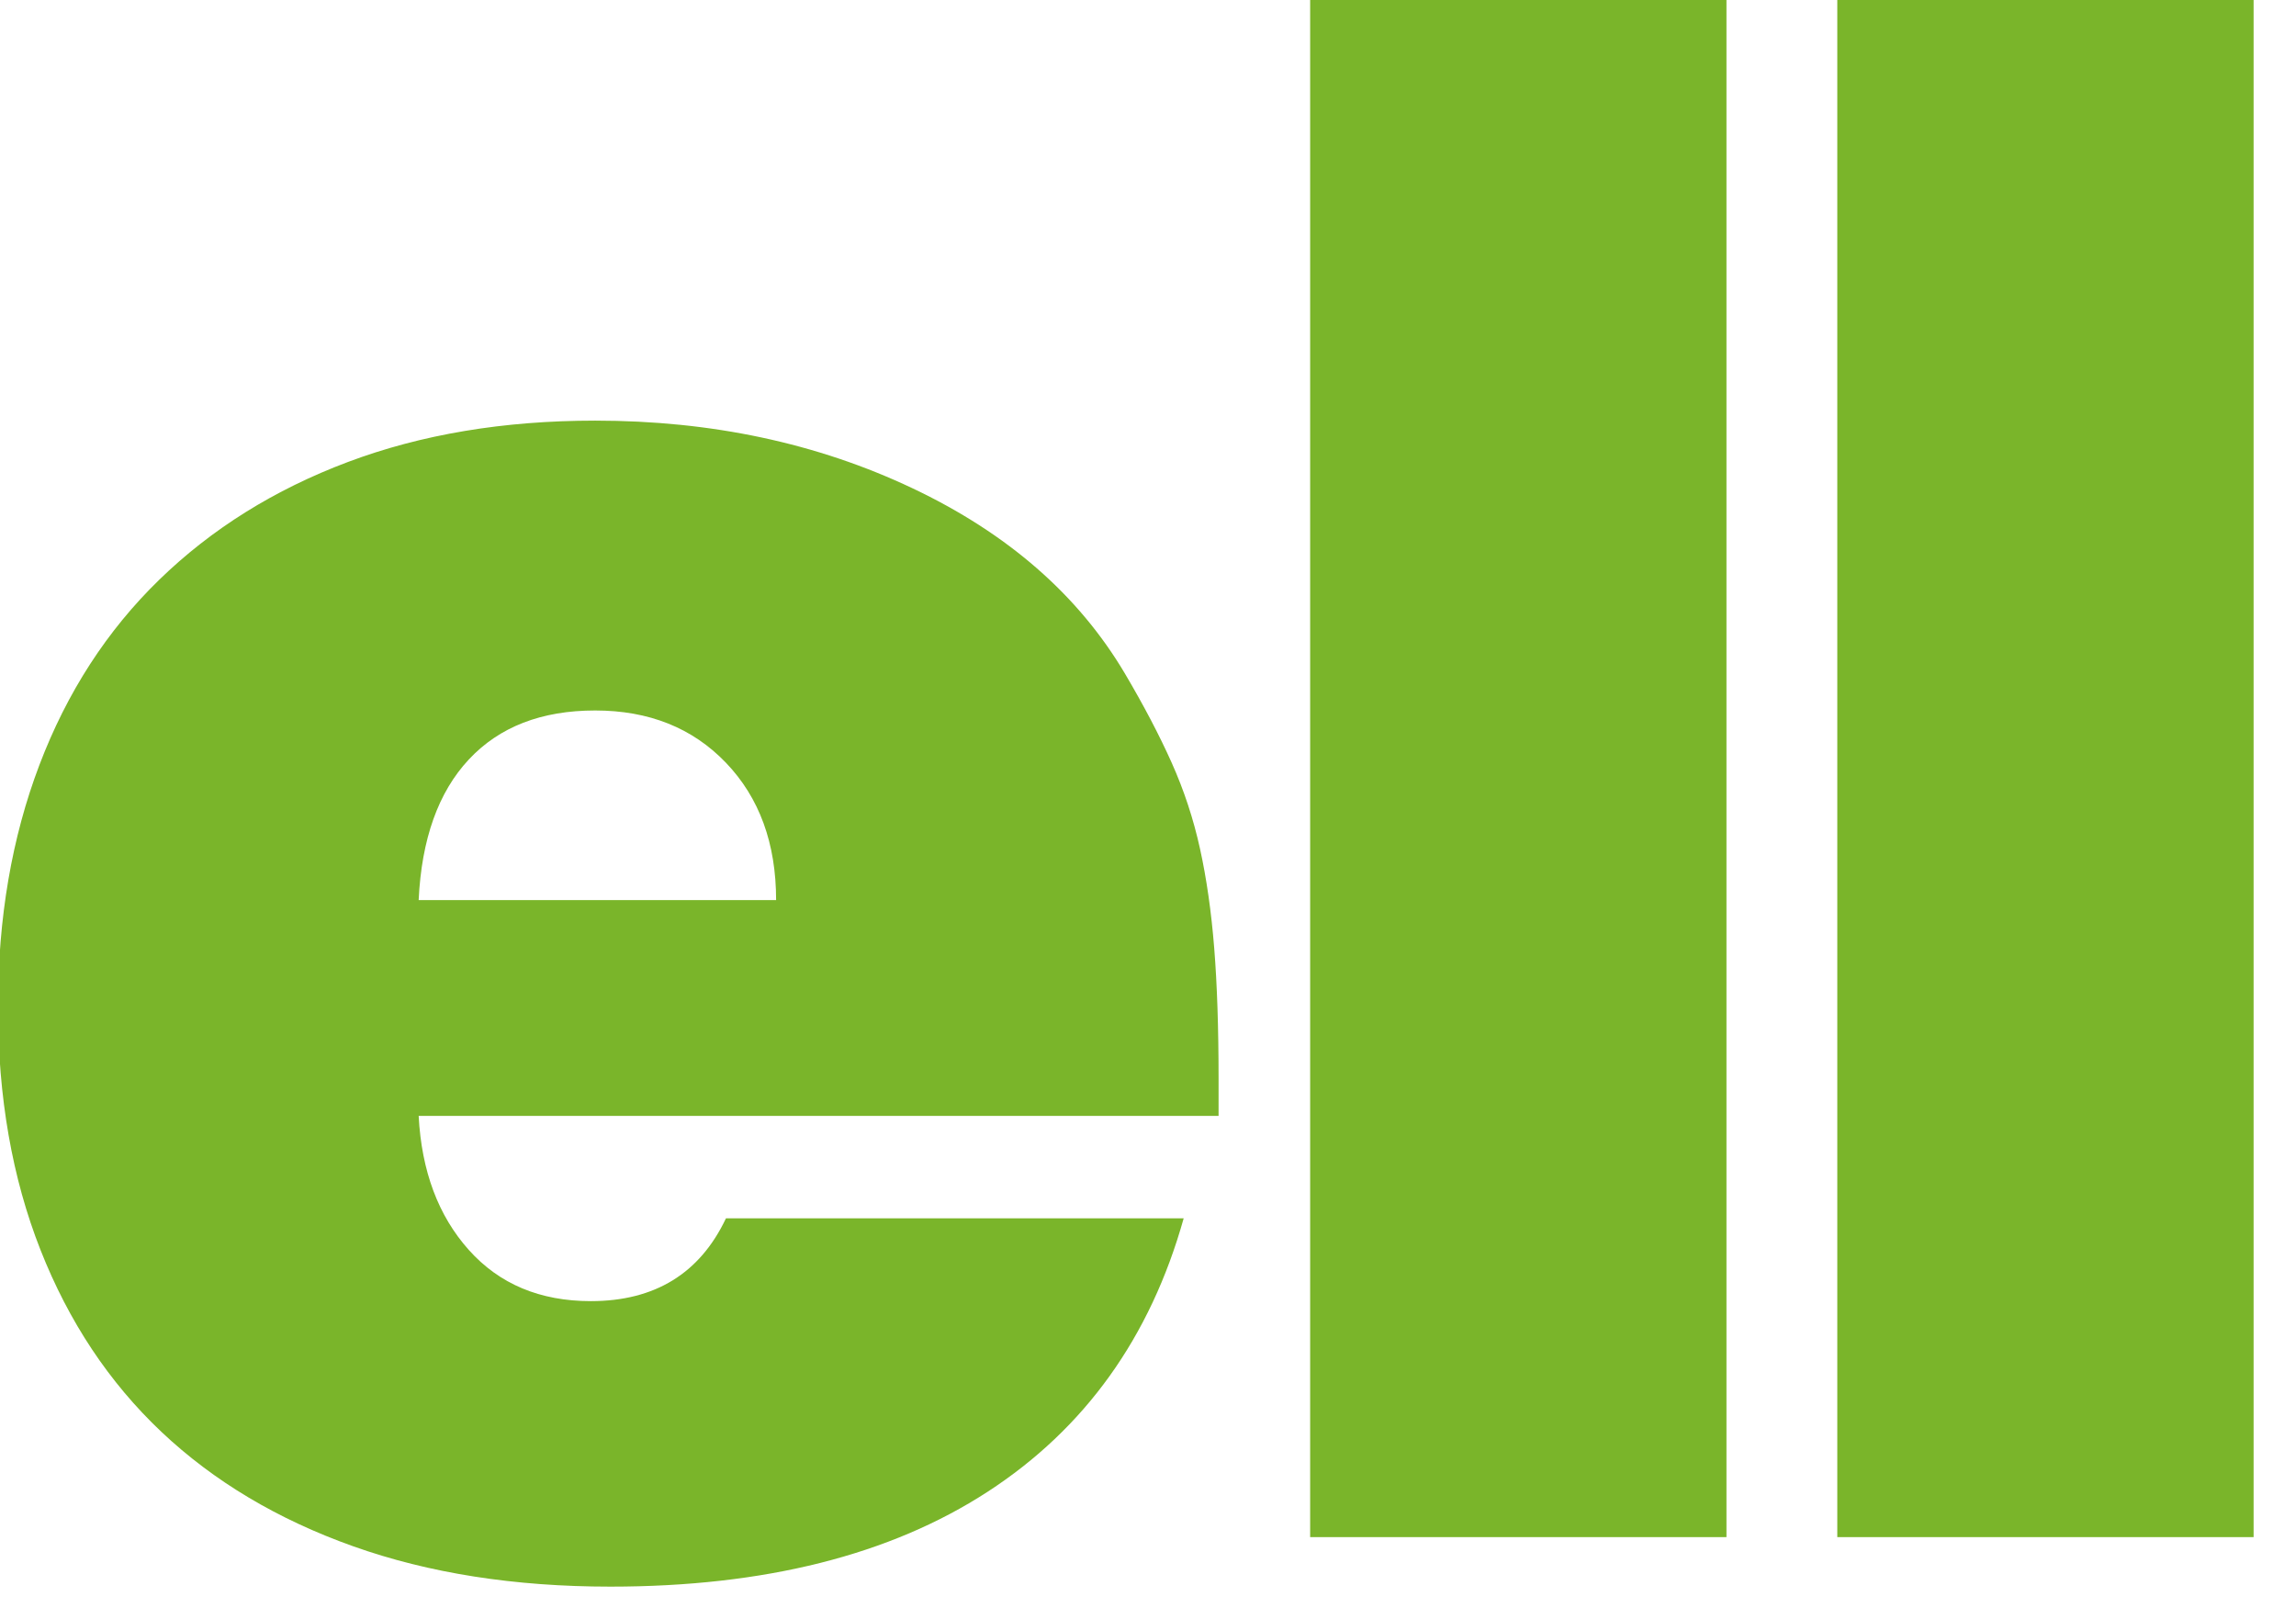
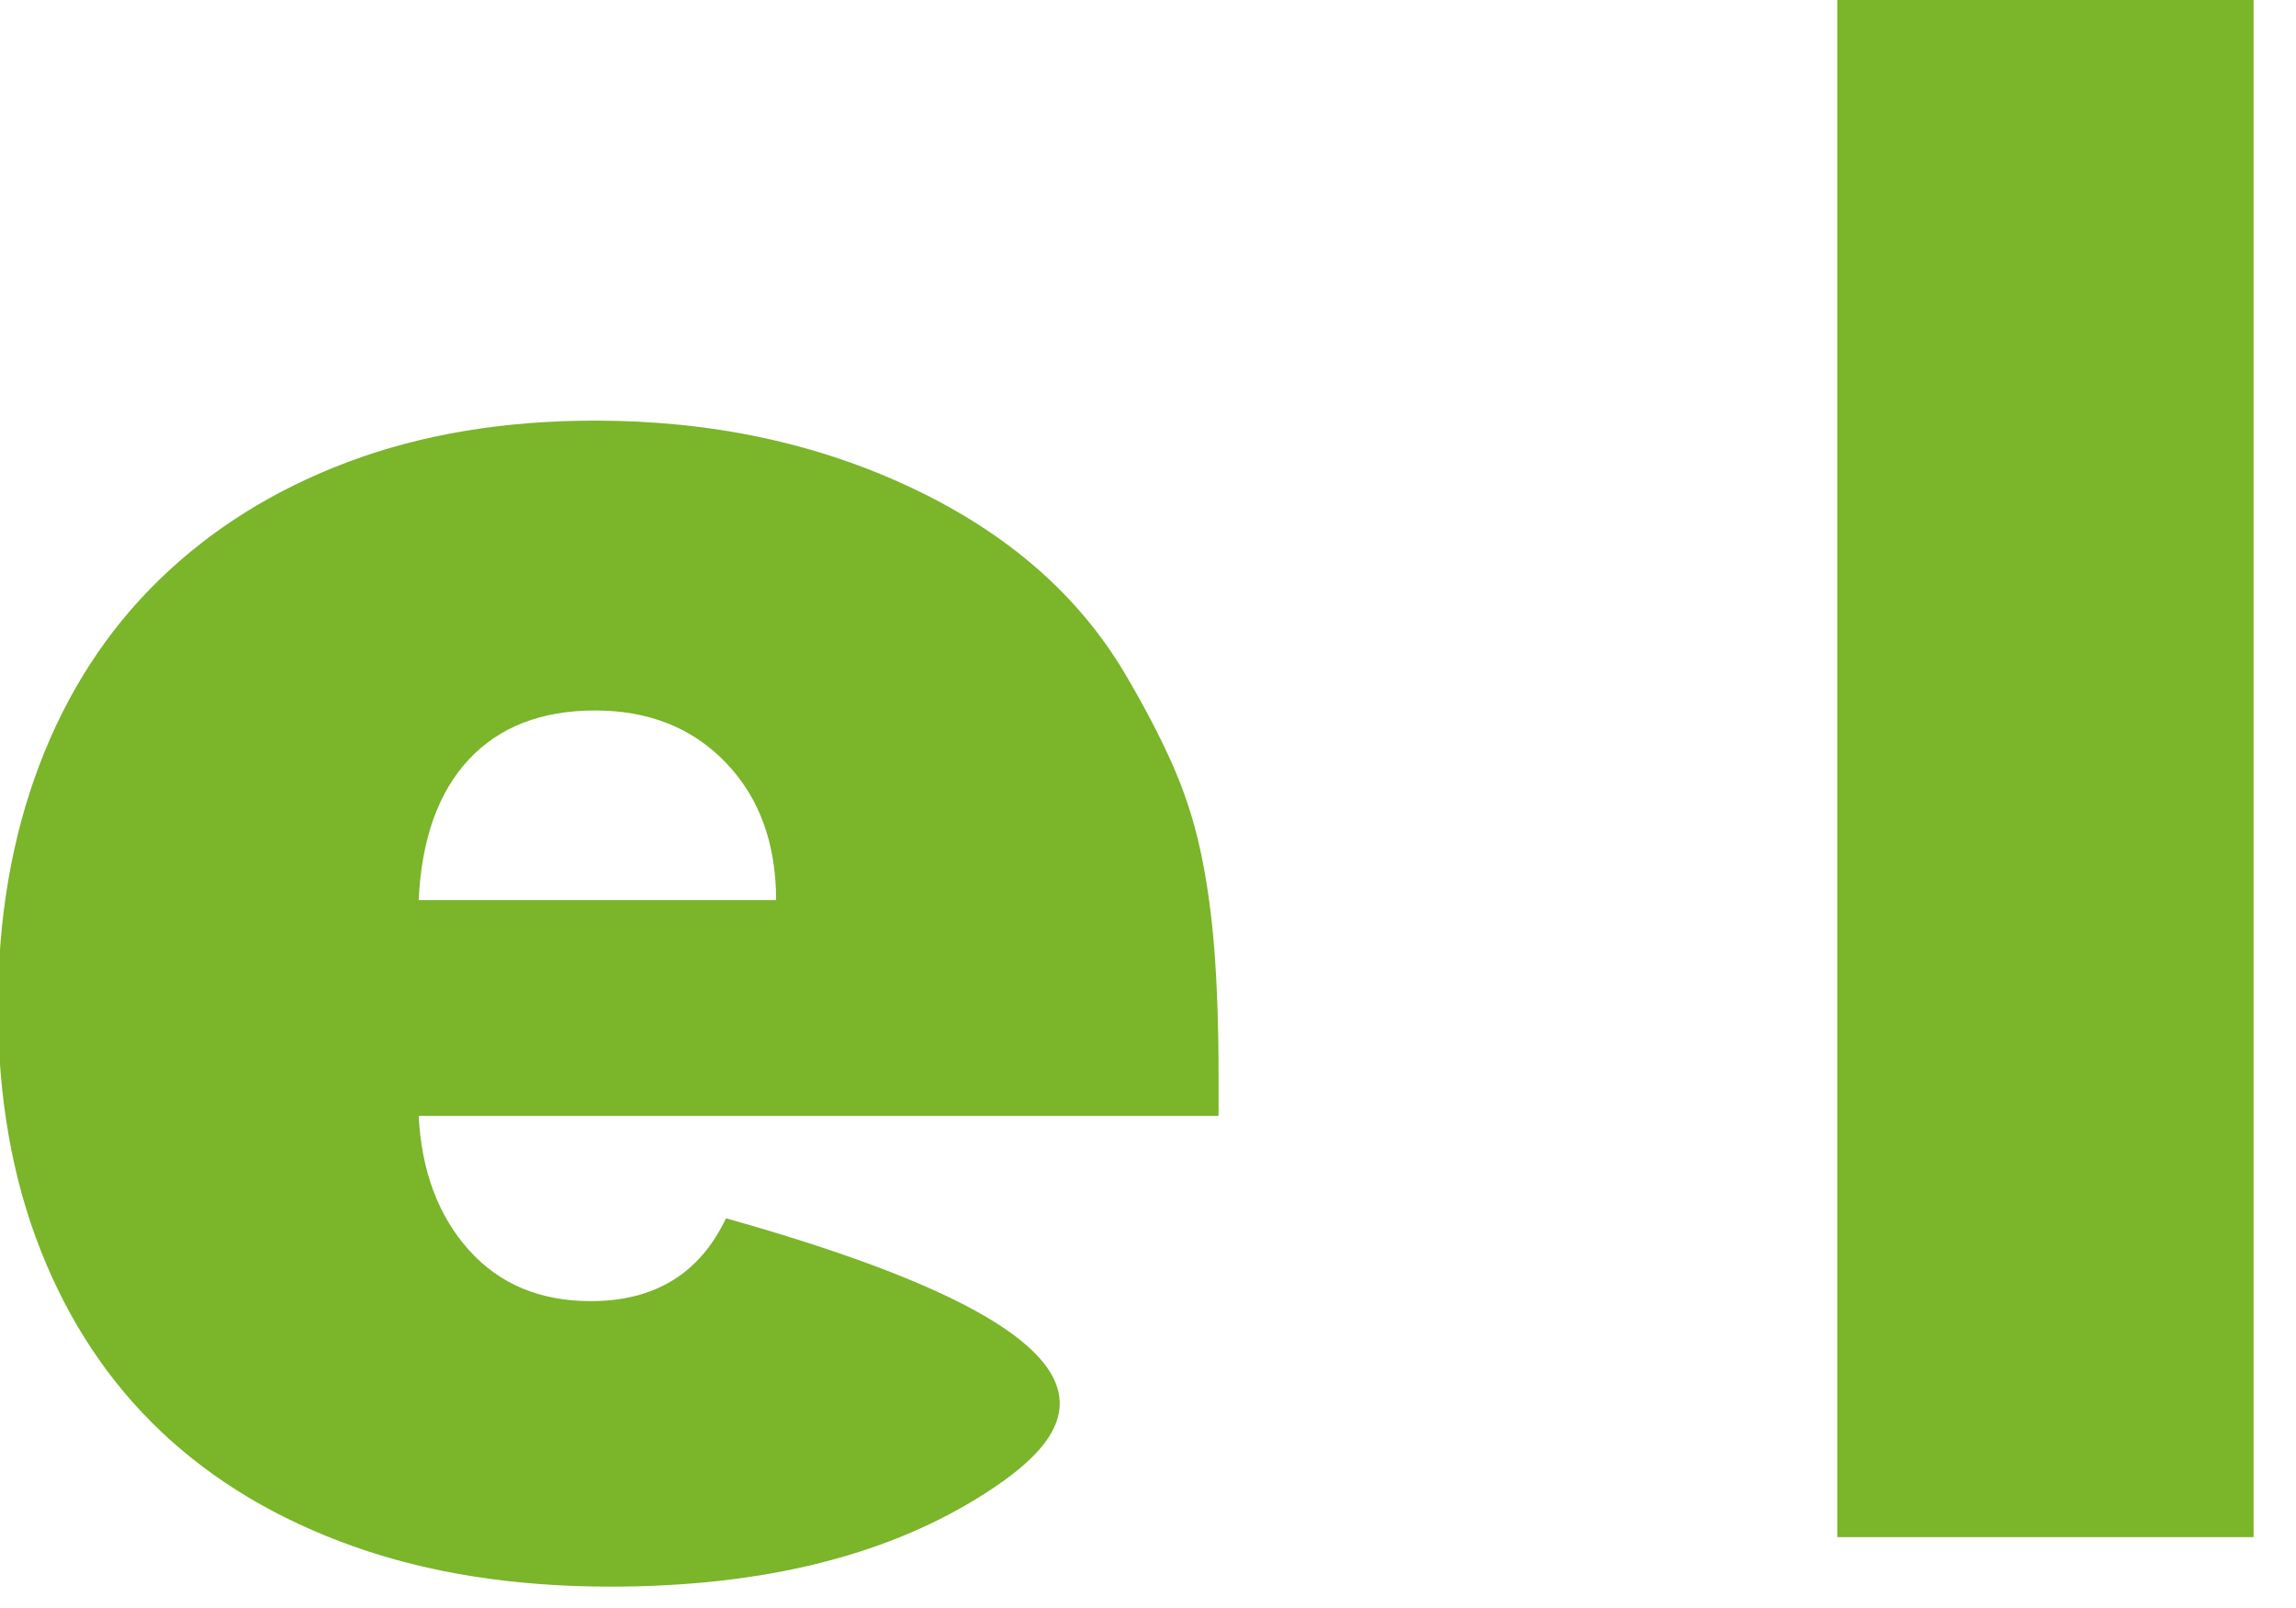
<svg xmlns="http://www.w3.org/2000/svg" xmlns:ns1="http://www.serif.com/" width="100%" height="100%" viewBox="0 0 1346 943" version="1.1" xml:space="preserve" style="fill-rule:evenodd;clip-rule:evenodd;stroke-linejoin:round;stroke-miterlimit:2;">
  <g transform="matrix(1,0,0,1,-2326.79,-255.284)">
    <g id="primary-navi" ns1:id="primary navi">
        </g>
    <g transform="matrix(4.167,0,0,4.167,0,0)">
      <g>
        <g transform="matrix(0.01,0,0,0.01,539.627,113.502)">
-           <path d="M19019.3,10476L7765.63,10476C7806.38,11252.7 8041.57,11881.5 8470.86,12361.8C8900.15,12842.2 9472.53,13082.5 10188,13082.5C11087.4,13082.5 11721.2,12693.9 12089.2,11917.2L18528.6,11917.2C18058.5,13593.5 17138.6,14876.2 15768.8,15765.5C14399.2,16654.7 12630.9,17099.4 10464,17099.4C9114.73,17099.4 7908.61,16910.3 6845.58,16532.1C5782.67,16154 4883.11,15617.3 4147.15,14922.3C3411.29,14227.2 2844.03,13373.7 2445.37,12361.8C2046.71,11350 1847.37,10210.2 1847.37,8942.73C1847.37,7695.71 2041.58,6561.21 2430,5539.11C2818.42,4516.91 3380.67,3648.11 4116.52,2932.61C4852.49,2217.11 5736.56,1665.21 6768.97,1276.71C7801.37,888.309 8961.39,694.109 10249.4,694.109C11884.8,694.109 13372,1010.91 14710.9,1644.71C16050,2278.41 17046.6,3147.21 17700.7,4251.11C17966.5,4700.91 18186.3,5120.01 18360,5508.31C18533.8,5896.71 18666.6,6300.51 18758.6,6719.61C18850.7,7138.71 18917.2,7603.91 18958,8114.9C18998.9,8625.92 19019.3,9239.17 19019.3,9954.65L19019.3,10476ZM10249.4,4772.31C9492.91,4772.31 8900.15,5002.41 8470.86,5462.31C8041.57,5922.31 7806.38,6581.61 7765.63,7440.21L12794.5,7440.21C12794.5,6642.91 12559.4,5999.01 12089.2,5508.31C11619.1,5017.81 11005.7,4772.31 10249.4,4772.31" style="fill:rgb(122,181,42);fill-rule:nonzero;" />
+           <path d="M19019.3,10476L7765.63,10476C7806.38,11252.7 8041.57,11881.5 8470.86,12361.8C8900.15,12842.2 9472.53,13082.5 10188,13082.5C11087.4,13082.5 11721.2,12693.9 12089.2,11917.2C18058.5,13593.5 17138.6,14876.2 15768.8,15765.5C14399.2,16654.7 12630.9,17099.4 10464,17099.4C9114.73,17099.4 7908.61,16910.3 6845.58,16532.1C5782.67,16154 4883.11,15617.3 4147.15,14922.3C3411.29,14227.2 2844.03,13373.7 2445.37,12361.8C2046.71,11350 1847.37,10210.2 1847.37,8942.73C1847.37,7695.71 2041.58,6561.21 2430,5539.11C2818.42,4516.91 3380.67,3648.11 4116.52,2932.61C4852.49,2217.11 5736.56,1665.21 6768.97,1276.71C7801.37,888.309 8961.39,694.109 10249.4,694.109C11884.8,694.109 13372,1010.91 14710.9,1644.71C16050,2278.41 17046.6,3147.21 17700.7,4251.11C17966.5,4700.91 18186.3,5120.01 18360,5508.31C18533.8,5896.71 18666.6,6300.51 18758.6,6719.61C18850.7,7138.71 18917.2,7603.91 18958,8114.9C18998.9,8625.92 19019.3,9239.17 19019.3,9954.65L19019.3,10476ZM10249.4,4772.31C9492.91,4772.31 8900.15,5002.41 8470.86,5462.31C8041.57,5922.31 7806.38,6581.61 7765.63,7440.21L12794.5,7440.21C12794.5,6642.91 12559.4,5999.01 12089.2,5508.31C11619.1,5017.81 11005.7,4772.31 10249.4,4772.31" style="fill:rgb(122,181,42);fill-rule:nonzero;" />
        </g>
        <g transform="matrix(0.01,0,0,0.01,539.627,48.274)">
-           <rect x="20307.7" y="1276.67" width="5856.78" height="21648.9" style="fill:rgb(122,181,42);" />
-         </g>
+           </g>
        <g transform="matrix(0.01,0,0,0.01,539.627,48.274)">
          <rect x="27723.9" y="1276.67" width="5856.9" height="21648.9" style="fill:rgb(122,181,42);" />
        </g>
      </g>
    </g>
  </g>
</svg>